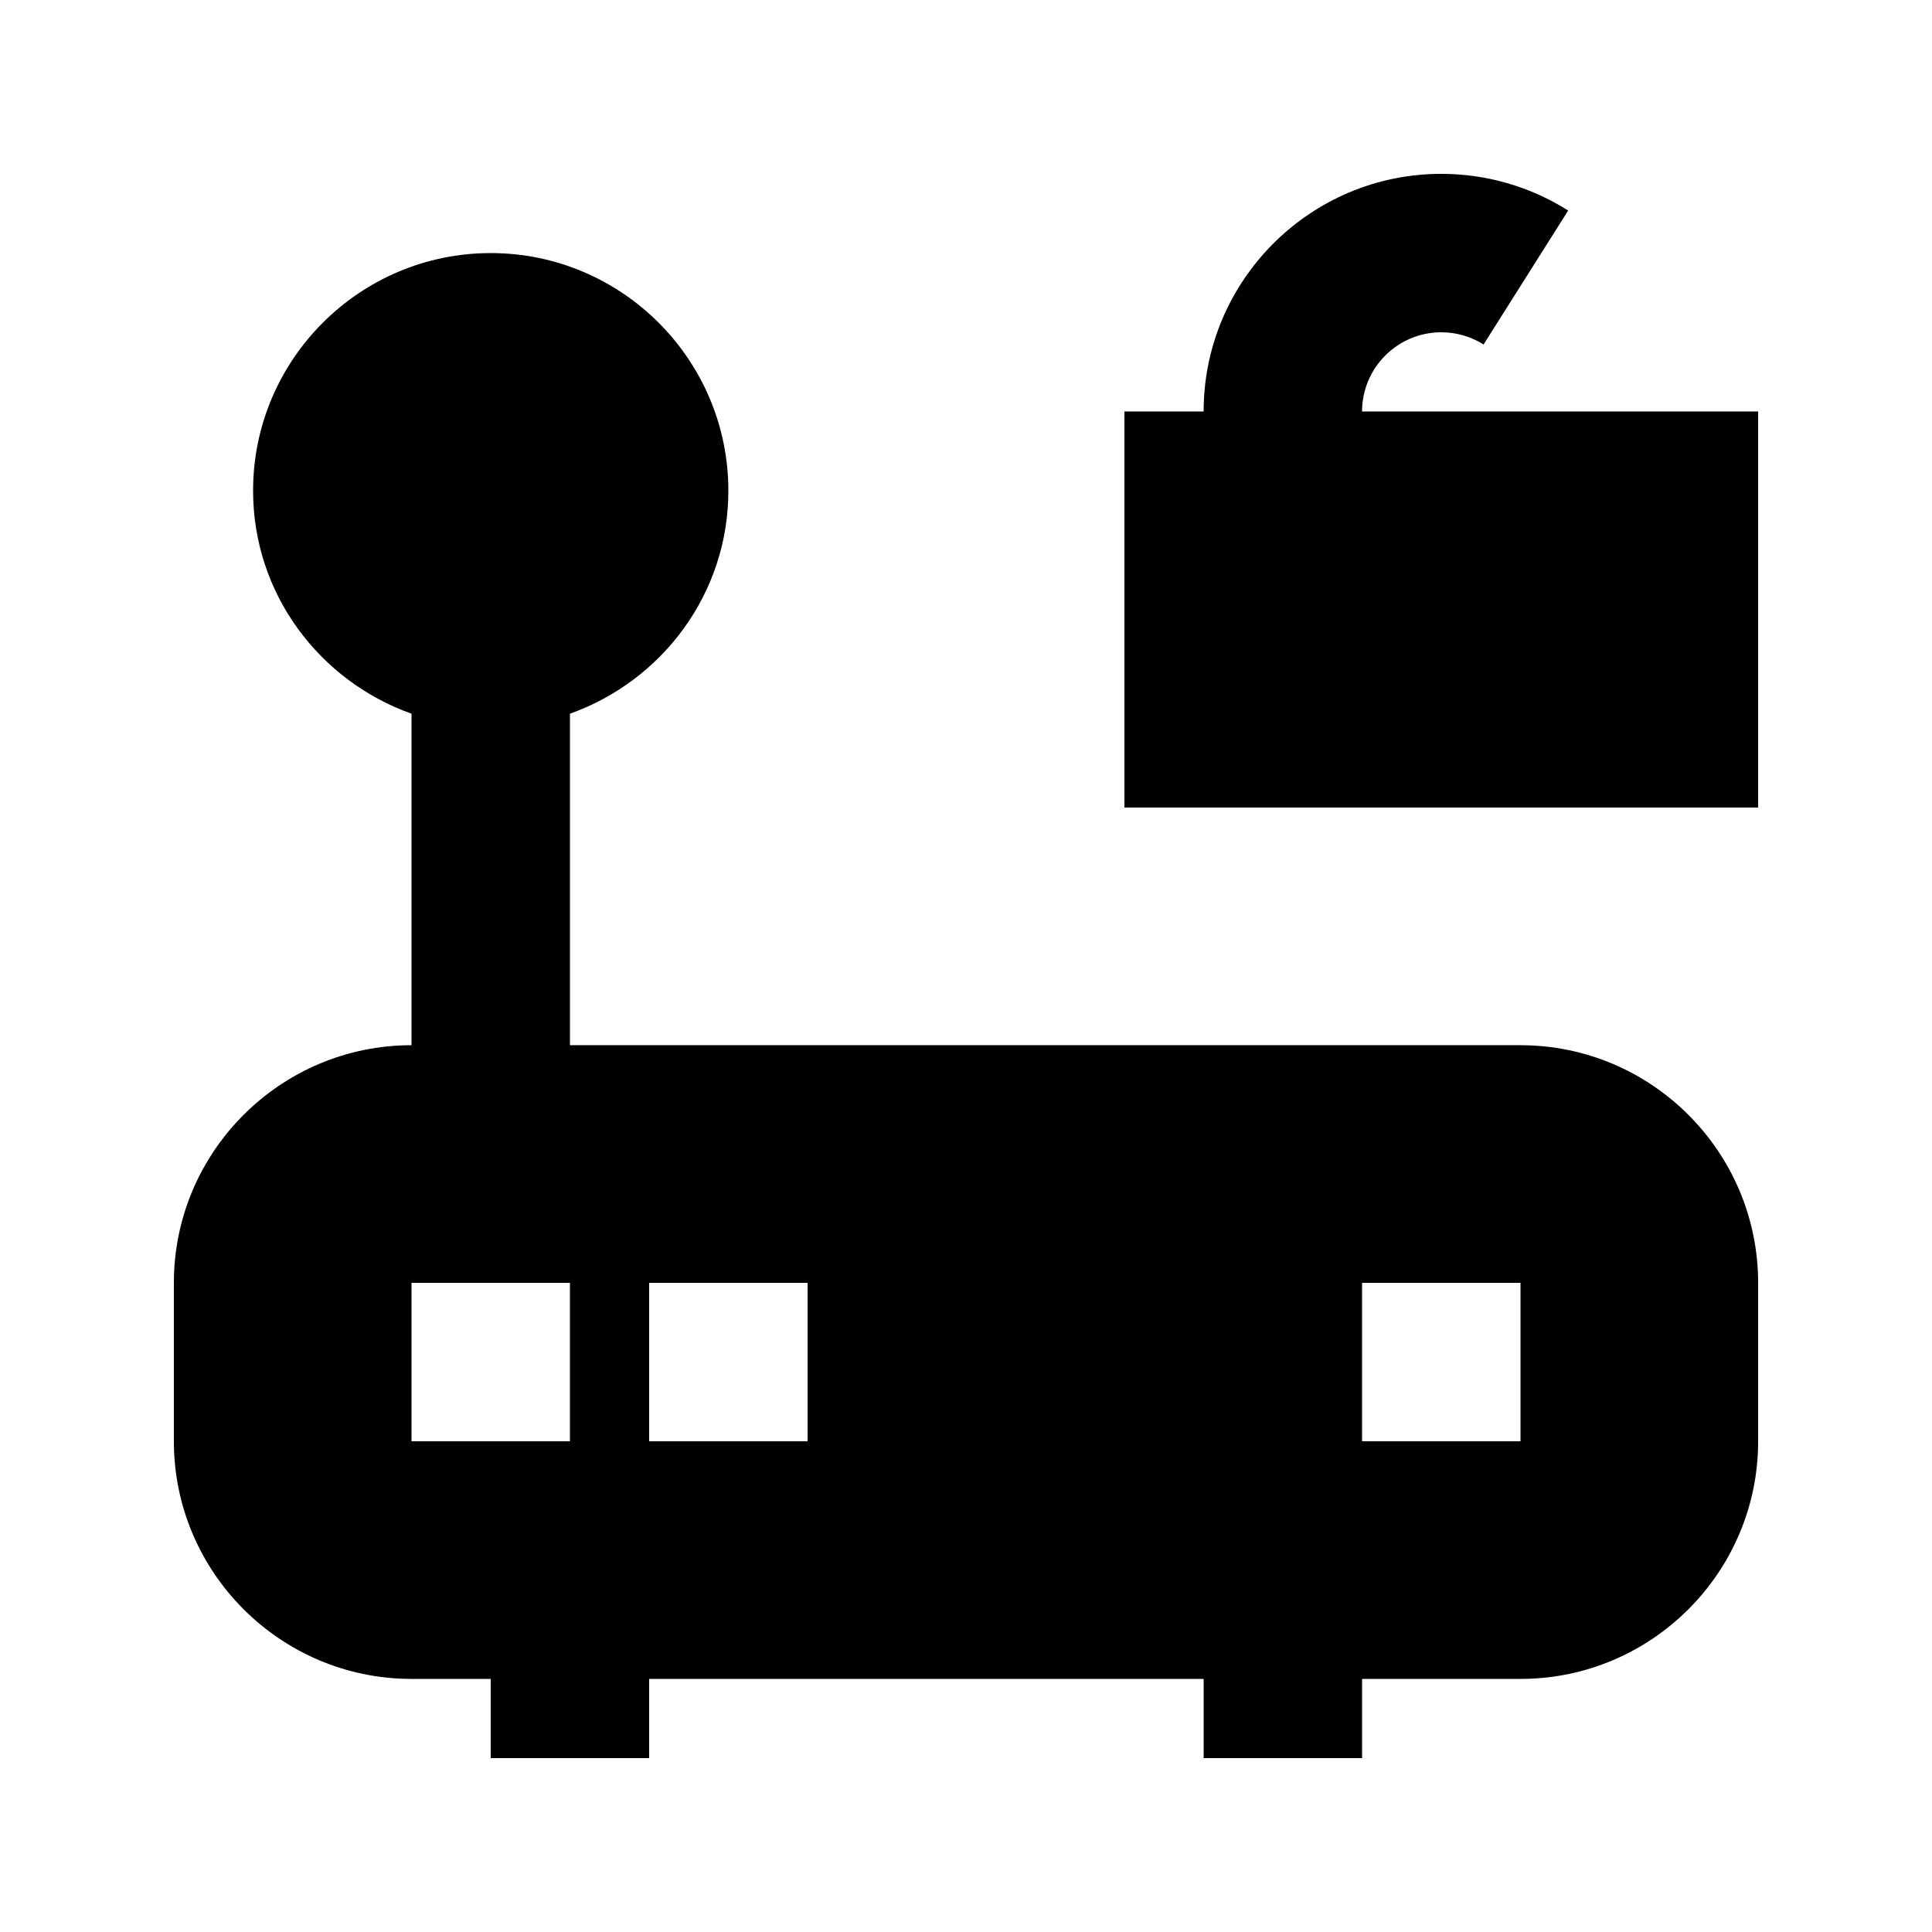
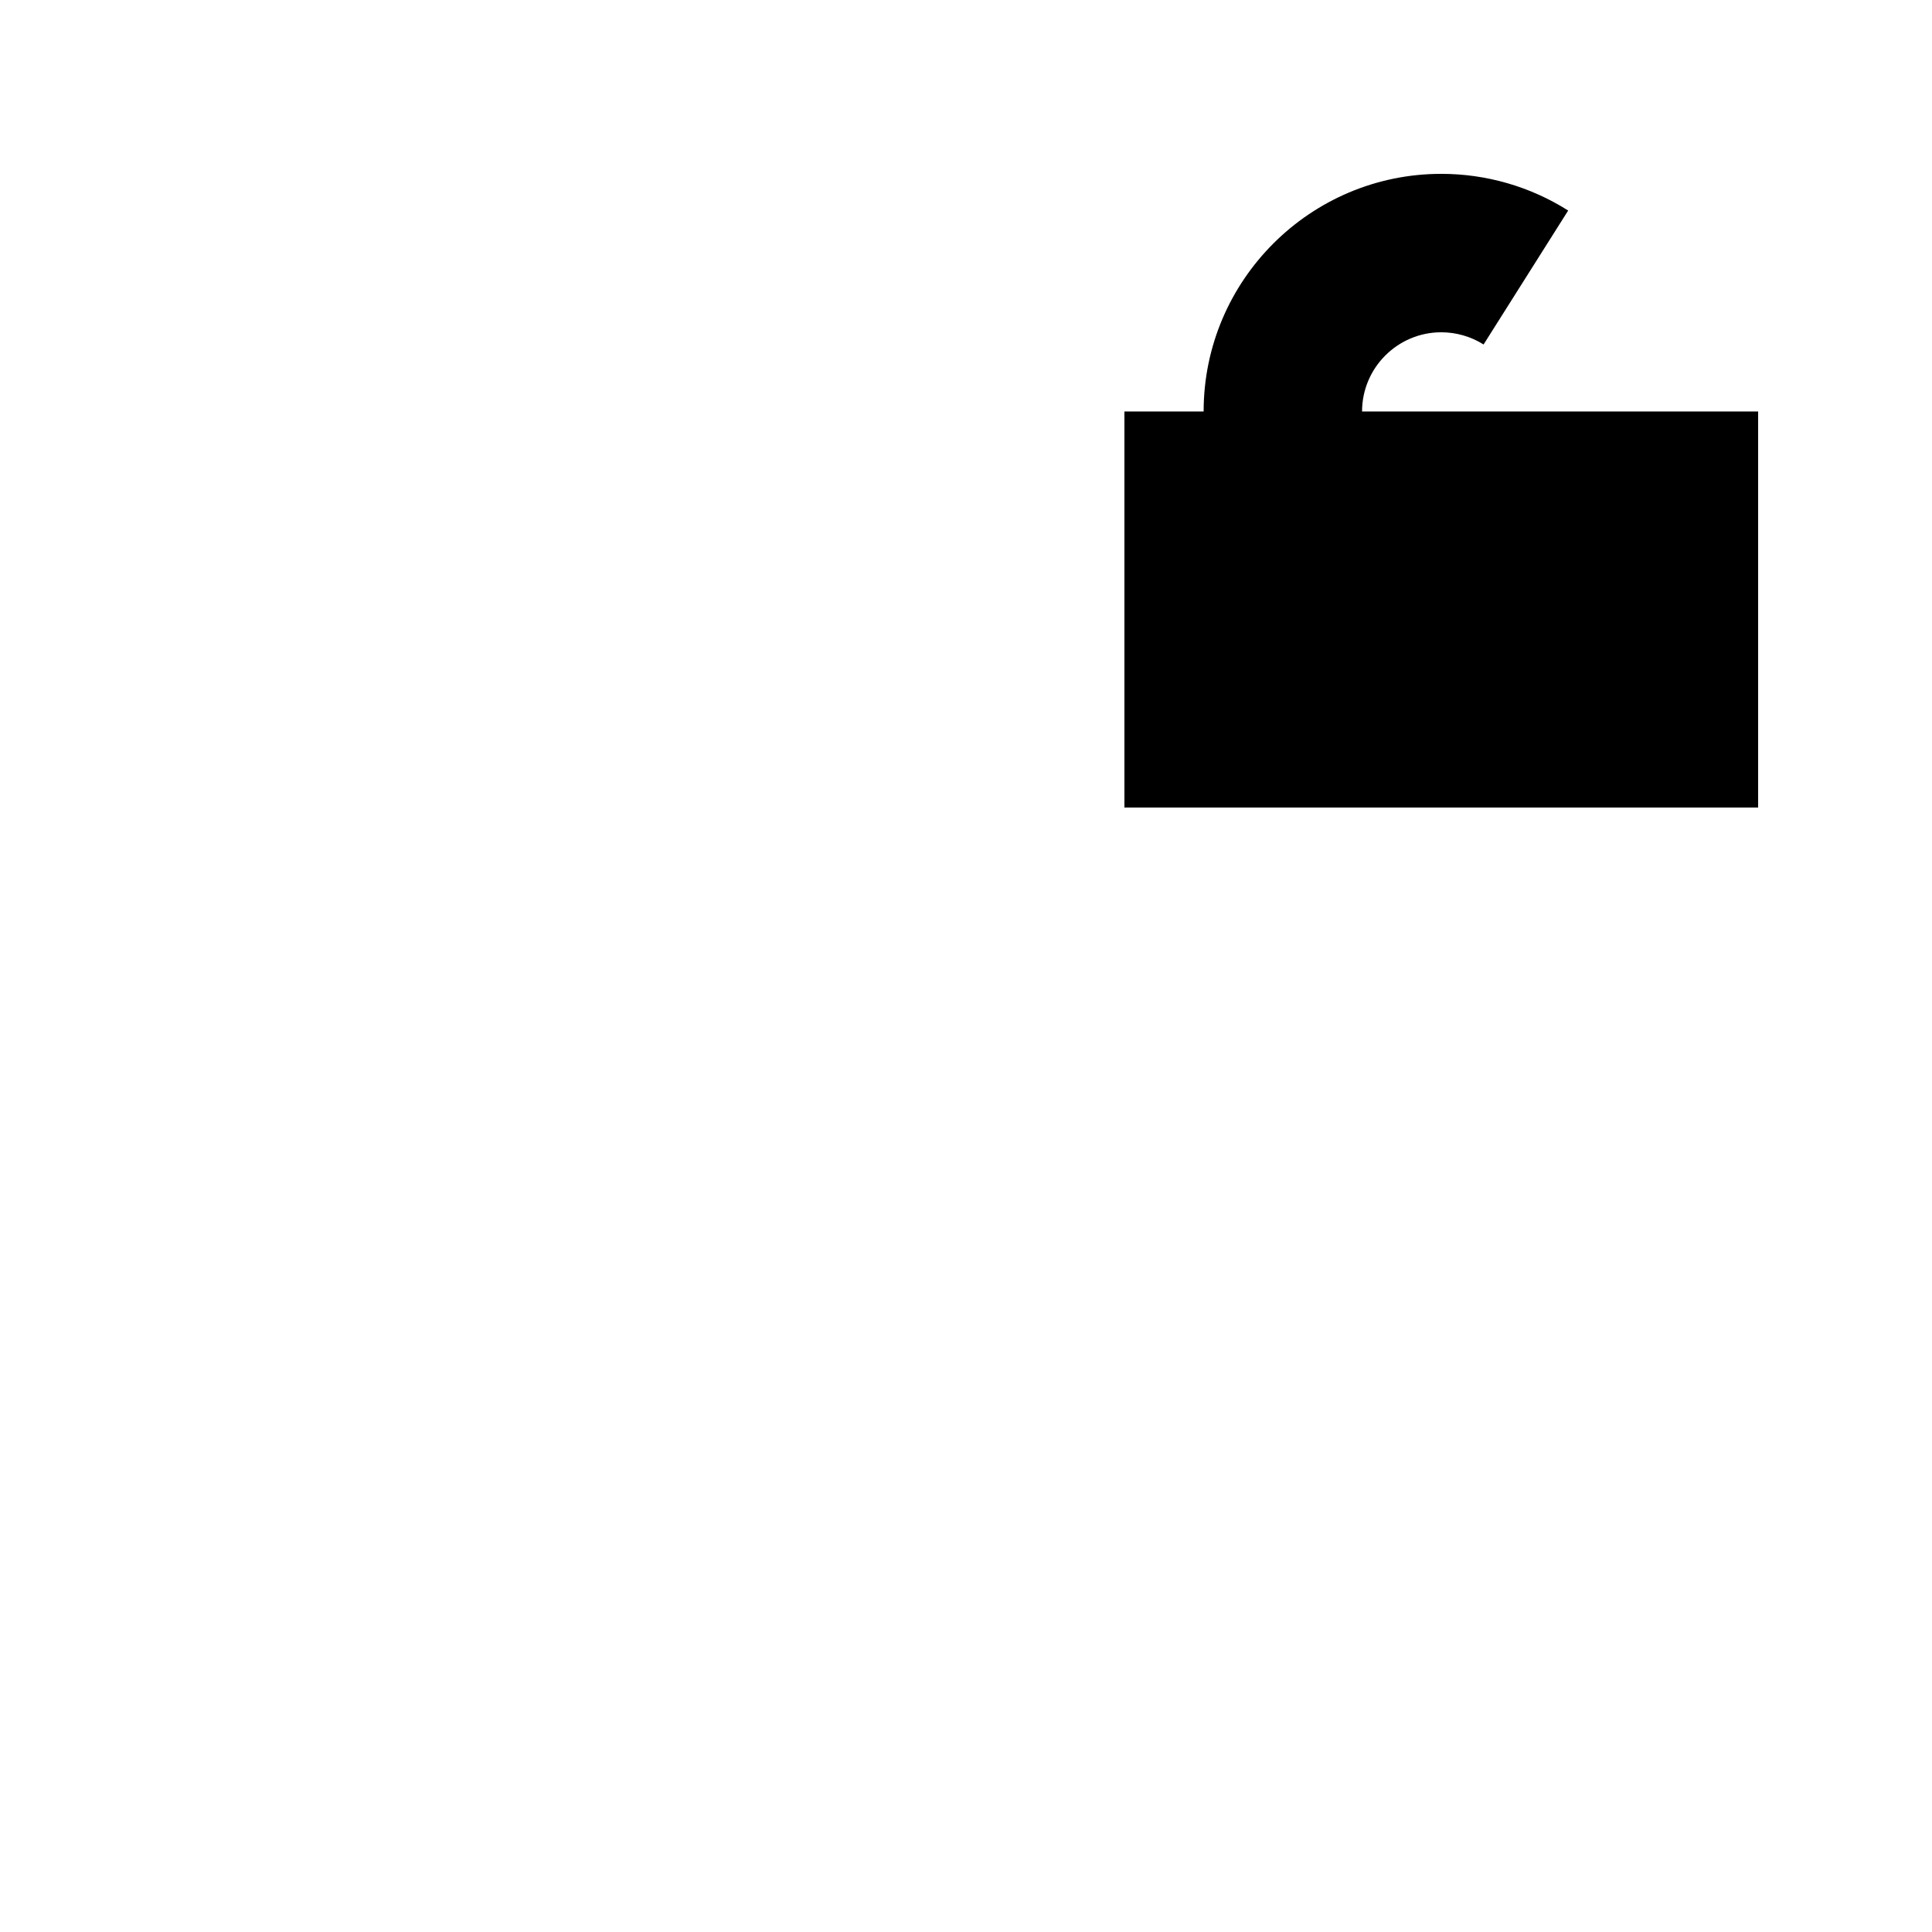
<svg xmlns="http://www.w3.org/2000/svg" fill="#000000" width="800px" height="800px" version="1.1" viewBox="144 144 512 512">
  <g>
-     <path d="m546.94 420.99h-251.9v-87.852c24.391-8.691 41.984-31.762 41.984-59.094 0-34.723-28.254-62.977-62.977-62.977s-62.977 28.254-62.977 62.977c0 27.332 17.59 50.402 41.984 59.094v87.852c-34.723 0-62.977 28.254-62.977 62.977v41.984c0 34.723 28.254 62.977 62.977 62.977h20.992v20.992h41.984v-20.992h146.95v20.992h41.984v-20.992h41.984c34.723 0 62.977-28.254 62.977-62.977v-41.984c-0.004-34.723-28.258-62.977-62.98-62.977zm-251.9 104.96h-41.984v-41.984h41.984zm62.977 0h-41.984v-41.984h41.984zm188.93 0h-41.984v-41.984h41.984z" />
    <path d="m504.96 253.05c0-11.586 9.426-20.992 20.992-20.992 3.988 0 7.871 1.133 11.211 3.234l22.418-35.496c-10.055-6.363-21.703-9.723-33.629-9.723-34.723 0-62.977 28.254-62.977 62.977h-20.992v104.96h167.94v-104.96z" />
  </g>
</svg>